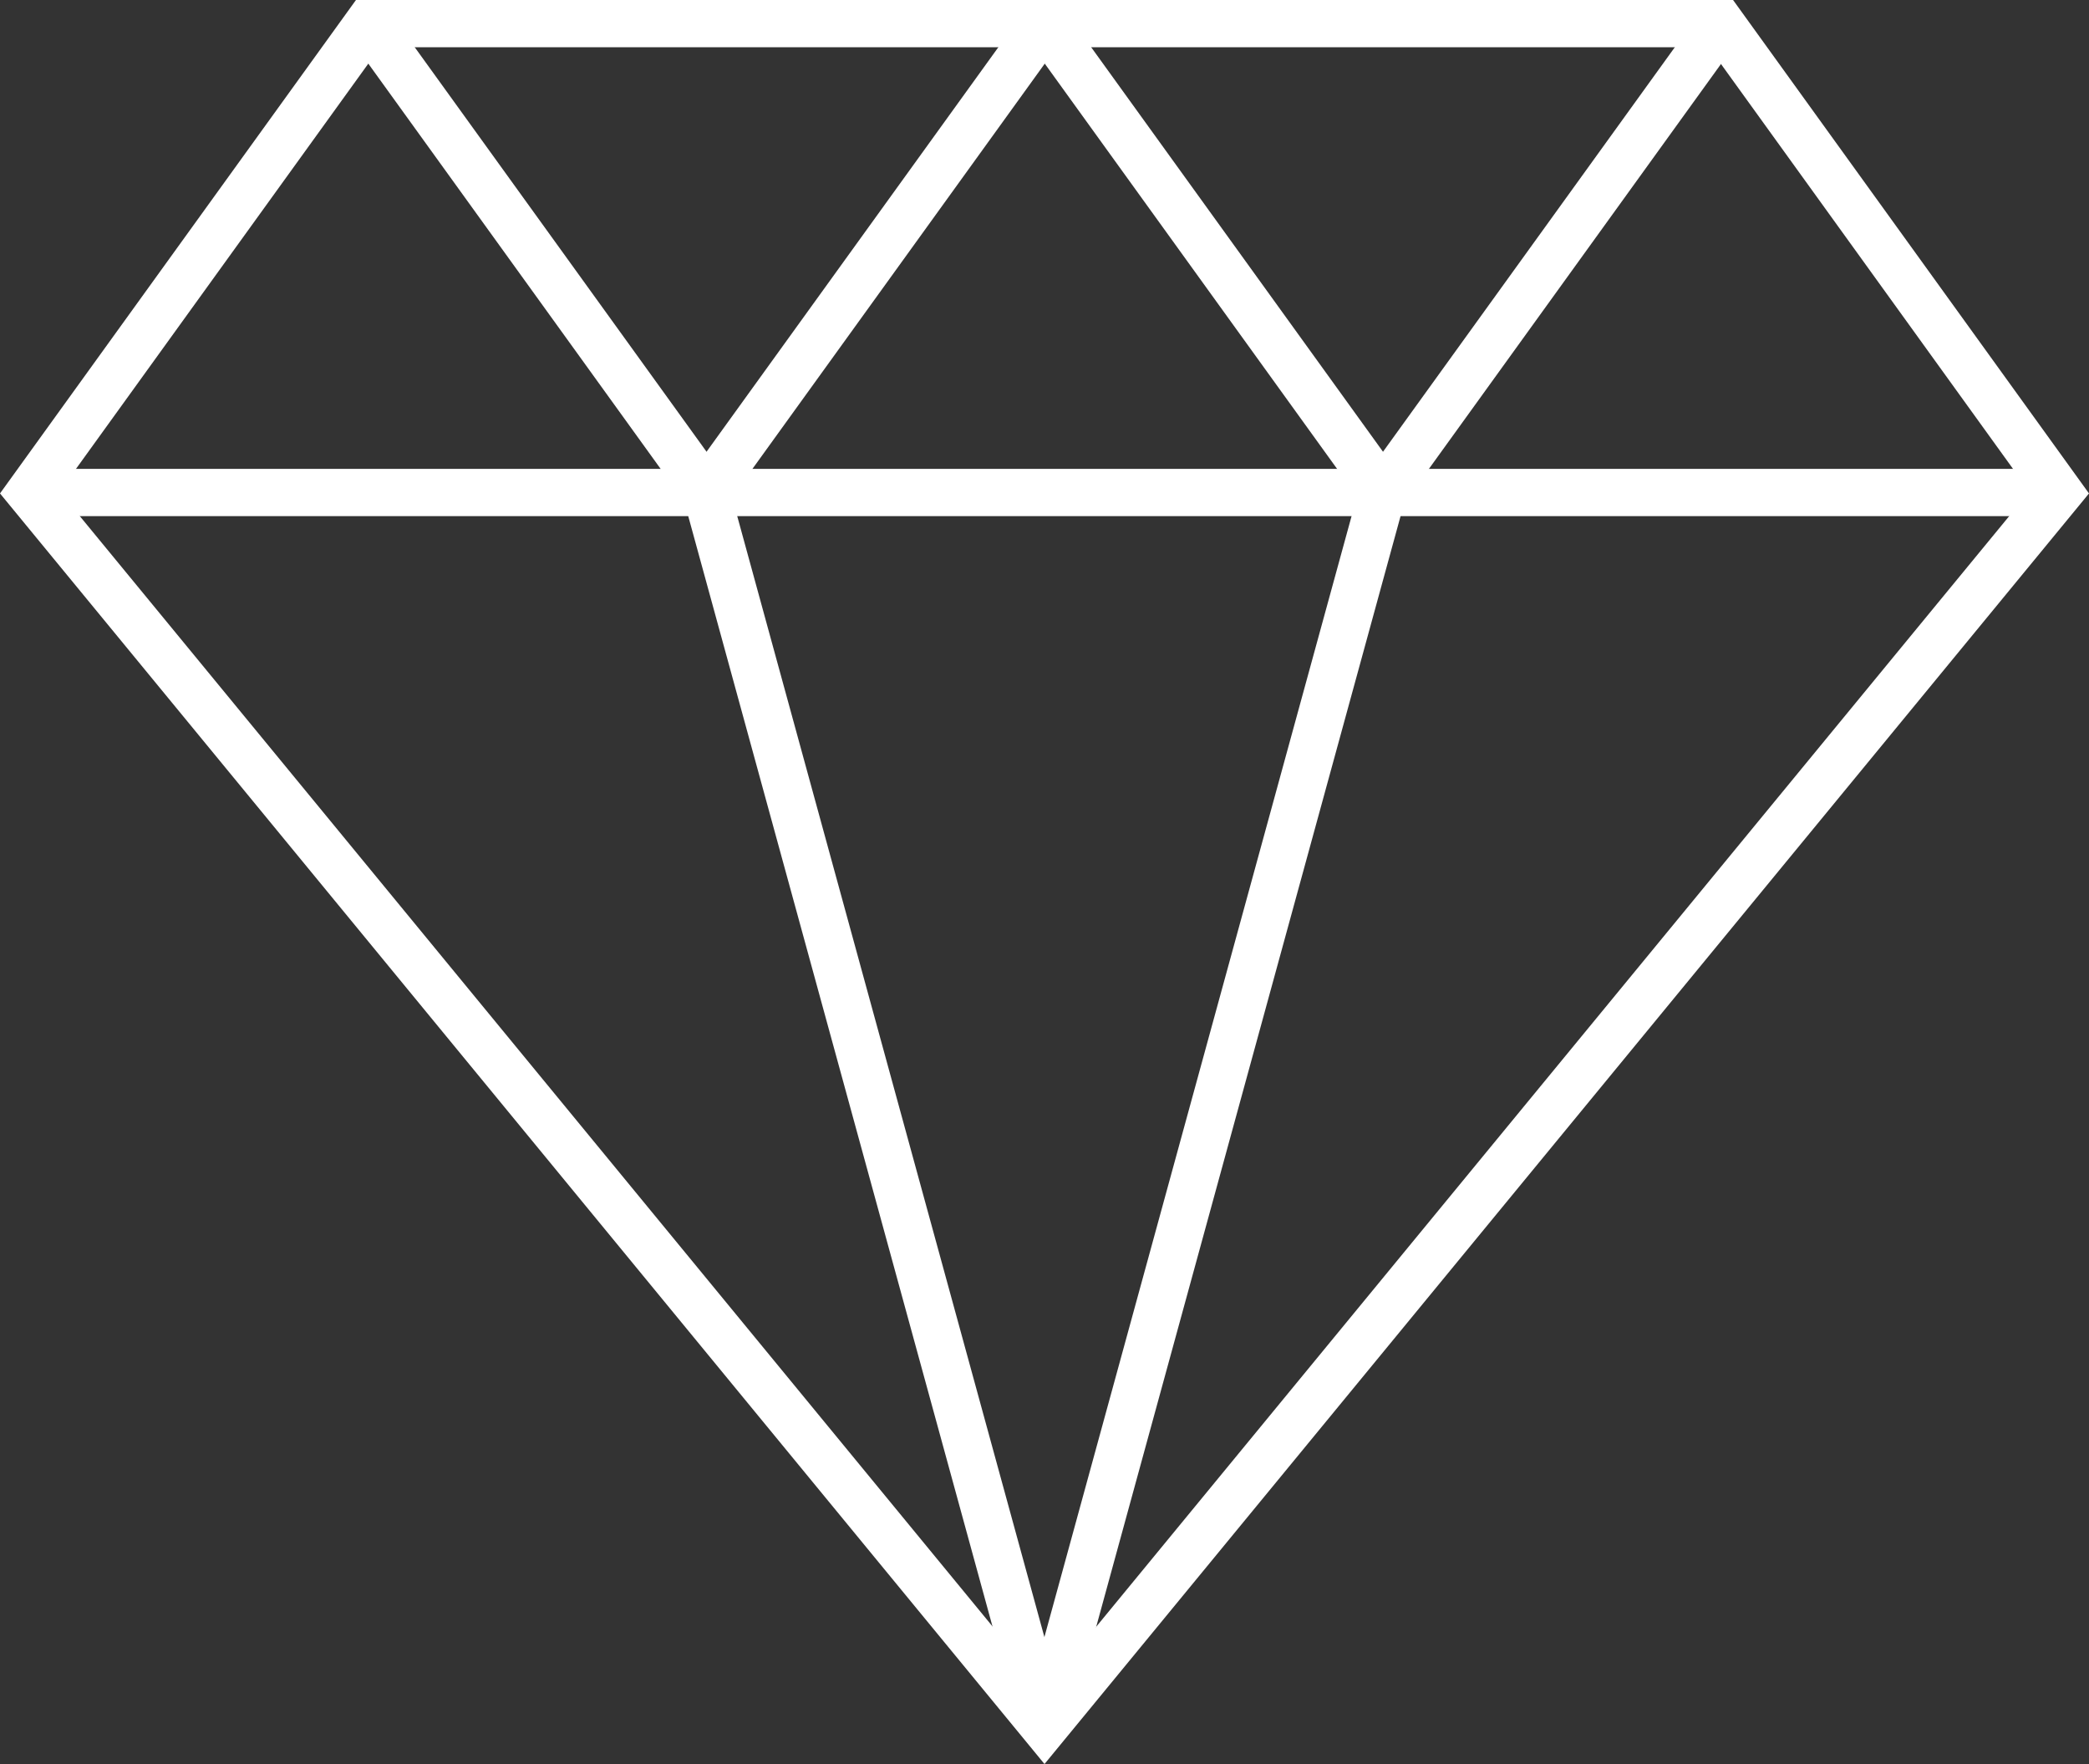
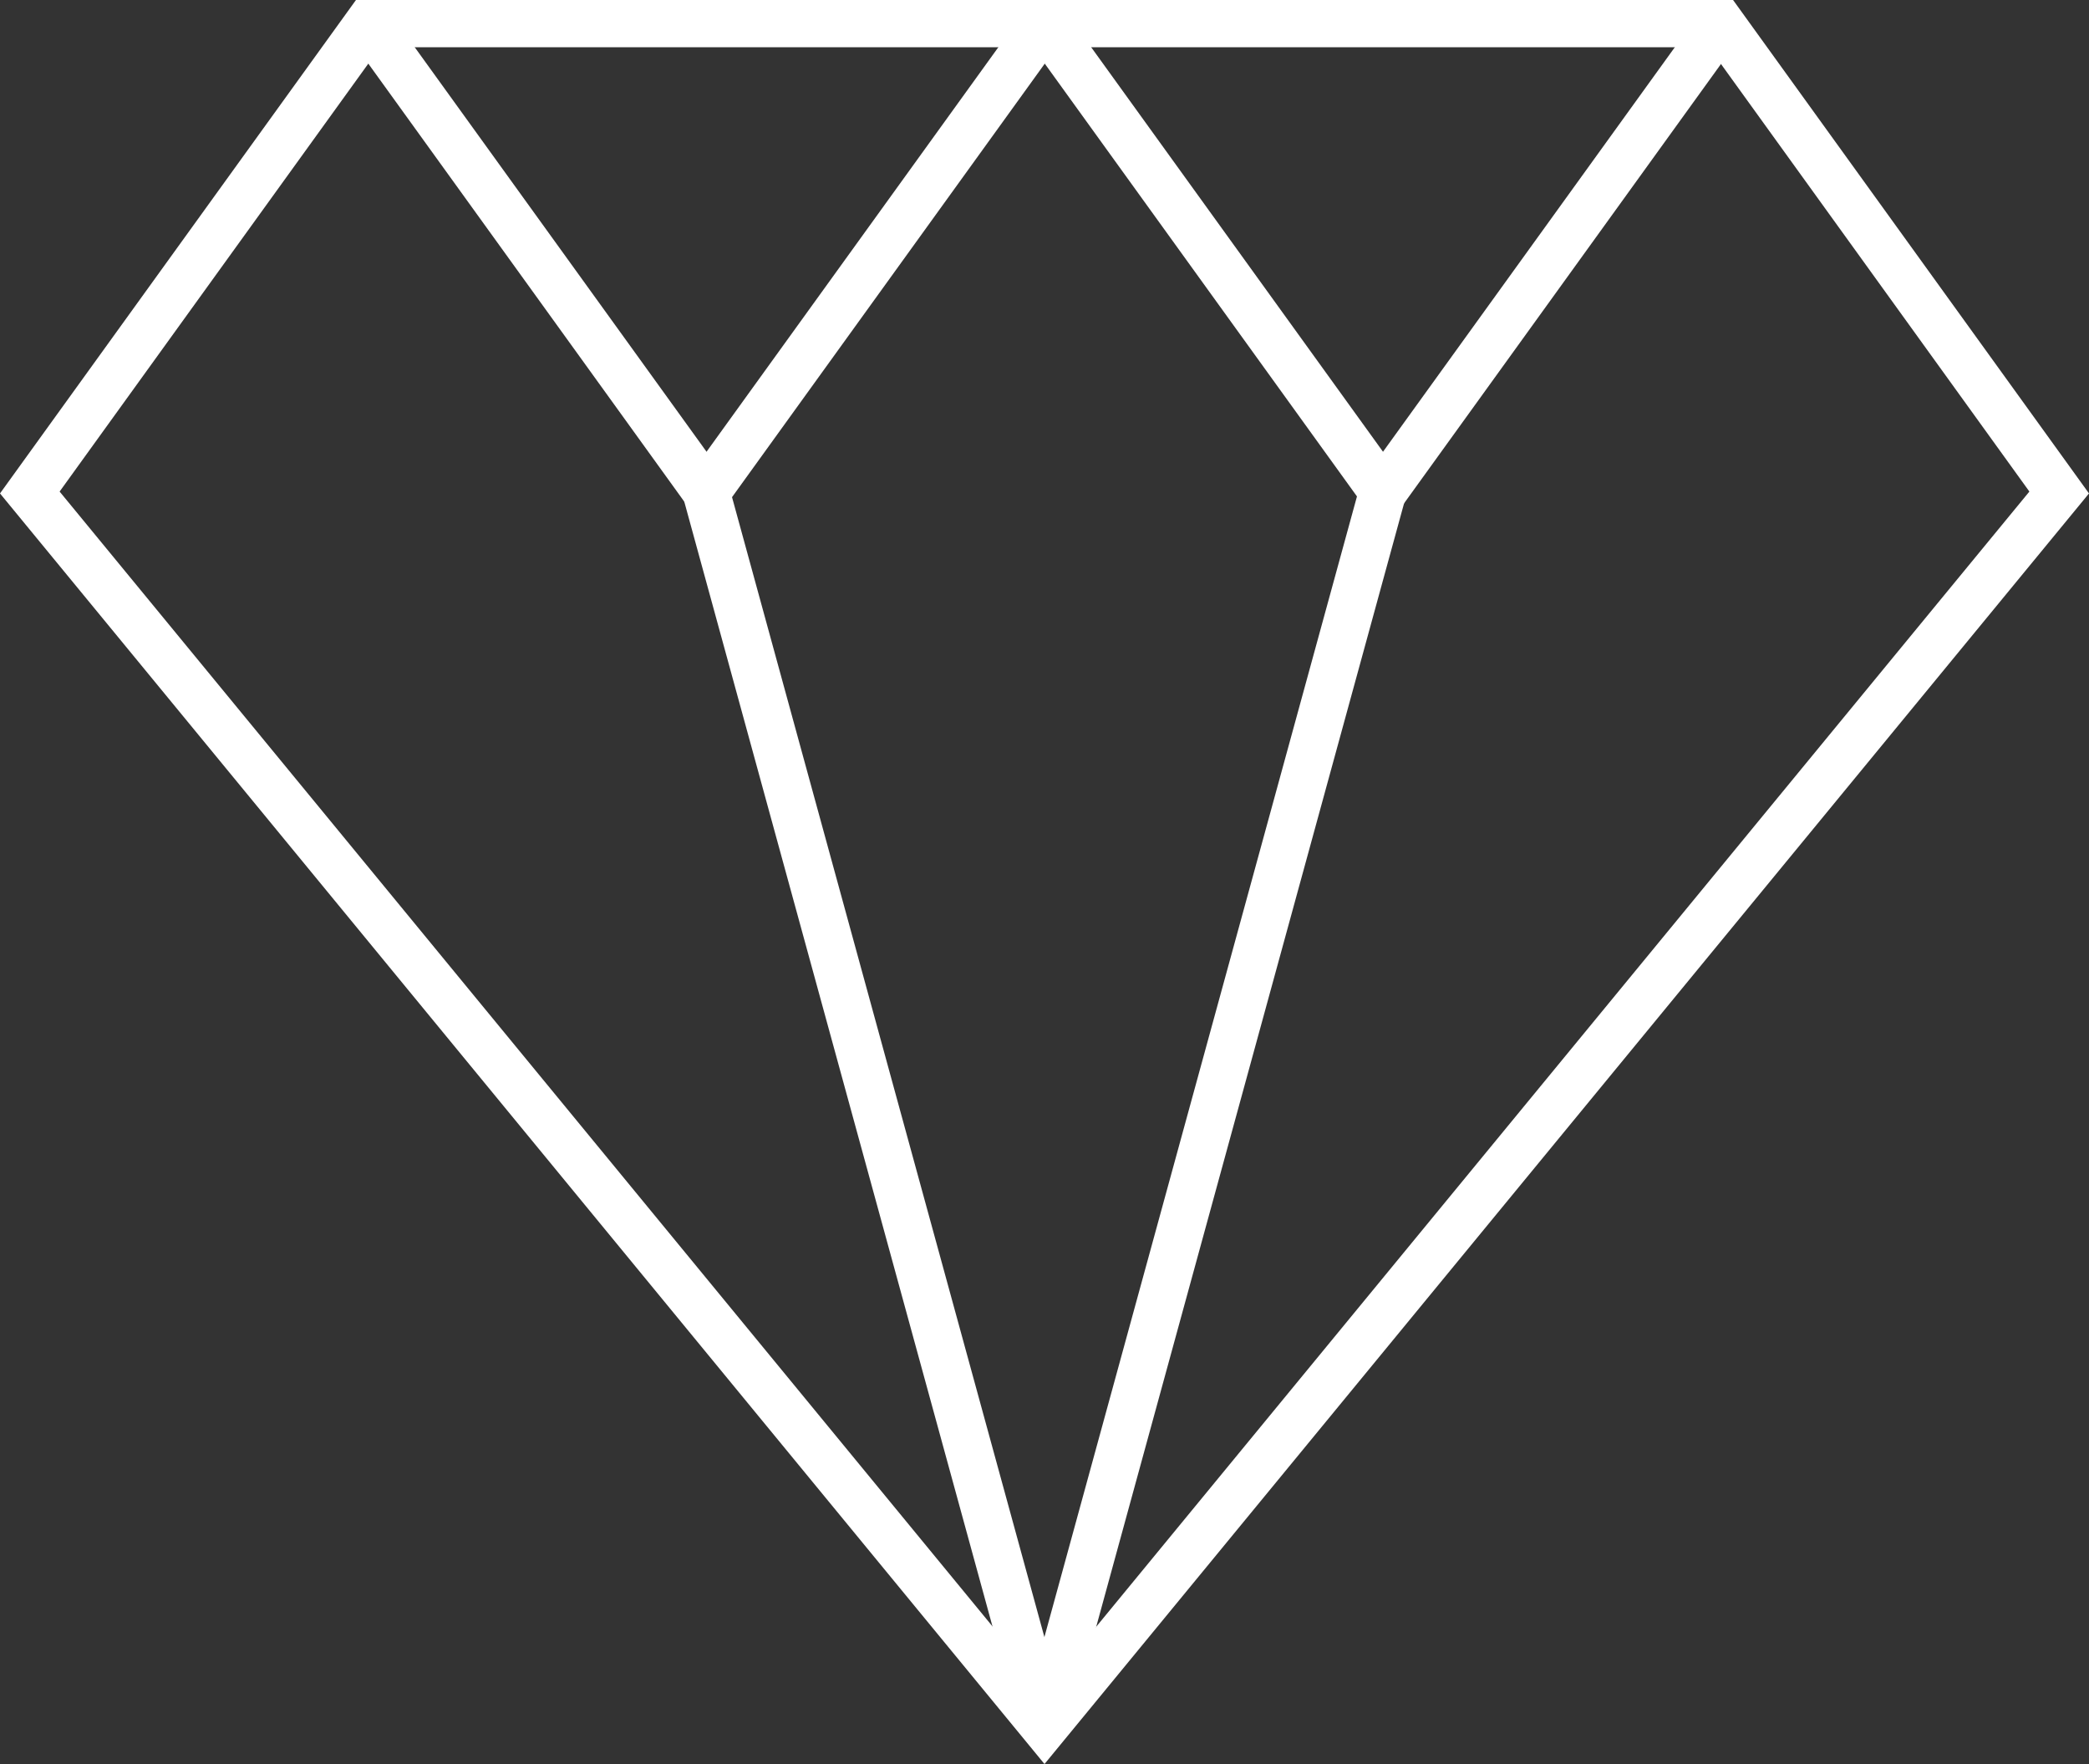
<svg xmlns="http://www.w3.org/2000/svg" width="88.436" height="74.677" viewBox="0 0 88.436 74.677">
  <rect x="0" y="0" width="88.436" height="74.677" fill="#333333" stroke="none" />
  <g id="Artwork" transform="translate(1.262 0.969)">
    <g id="Group_8031" data-name="Group 8031">
      <path id="Path_7686" data-name="Path 7686" d="M54.556,19.27H83.194L97.512,39.119,54.556,91.372,11.6,39.119,25.919,19.27Z" transform="translate(-11.6 -19.239)" fill="none" stroke="#fff" stroke-width="2" />
      <path id="Path_7687" data-name="Path 7687" d="M53.519,91.372,39.2,39.119,53.519,19.27" transform="translate(-10.563 -19.239)" fill="none" stroke="#fff" stroke-width="2" />
      <line id="Line_406" data-name="Line 406" y1="19.849" x2="14.319" transform="translate(57.275 0.031)" fill="none" stroke="#fff" stroke-width="2" />
      <path id="Path_7688" data-name="Path 7688" d="M53,91.342,67.319,39.089,53,19.24" transform="translate(-10.044 -19.24)" fill="none" stroke="#fff" stroke-width="2" />
      <line id="Line_407" data-name="Line 407" x1="14.319" y1="19.849" transform="translate(14.319)" fill="none" stroke="#fff" stroke-width="2" />
-       <line id="Line_408" data-name="Line 408" x2="85.912" transform="translate(0 19.88)" fill="none" stroke="#fff" stroke-width="2" />
    </g>
  </g>
</svg>